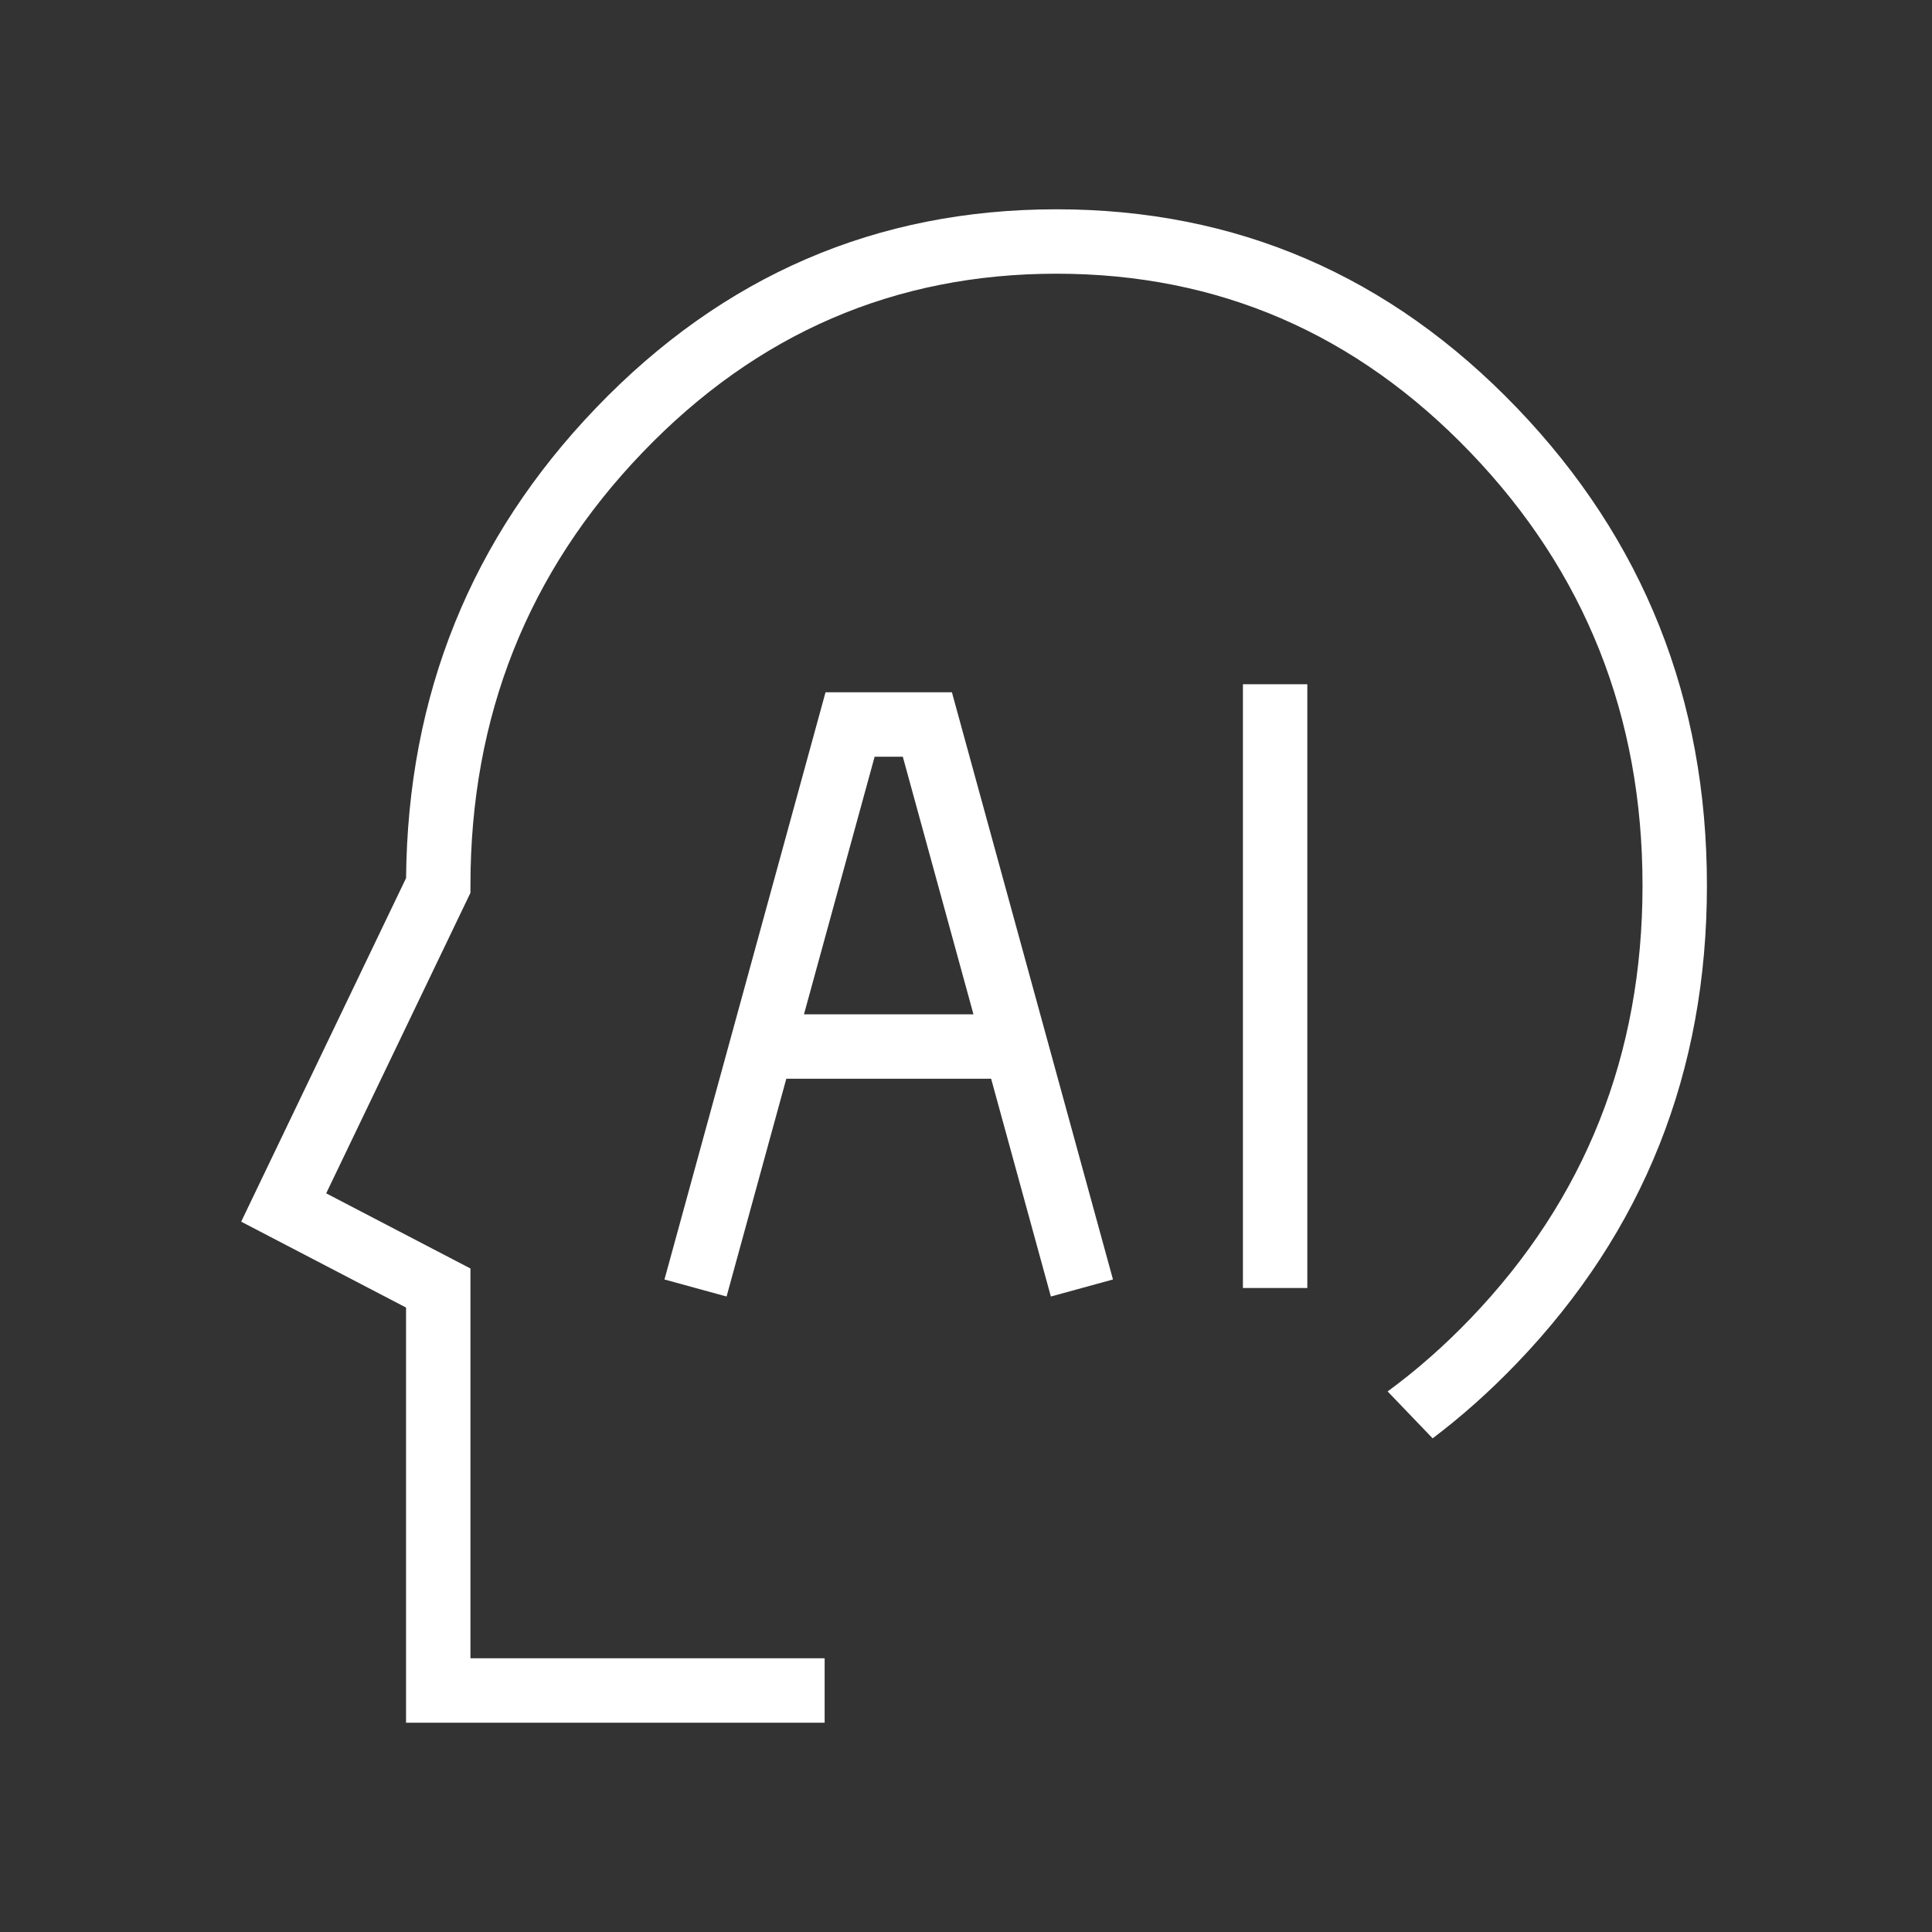
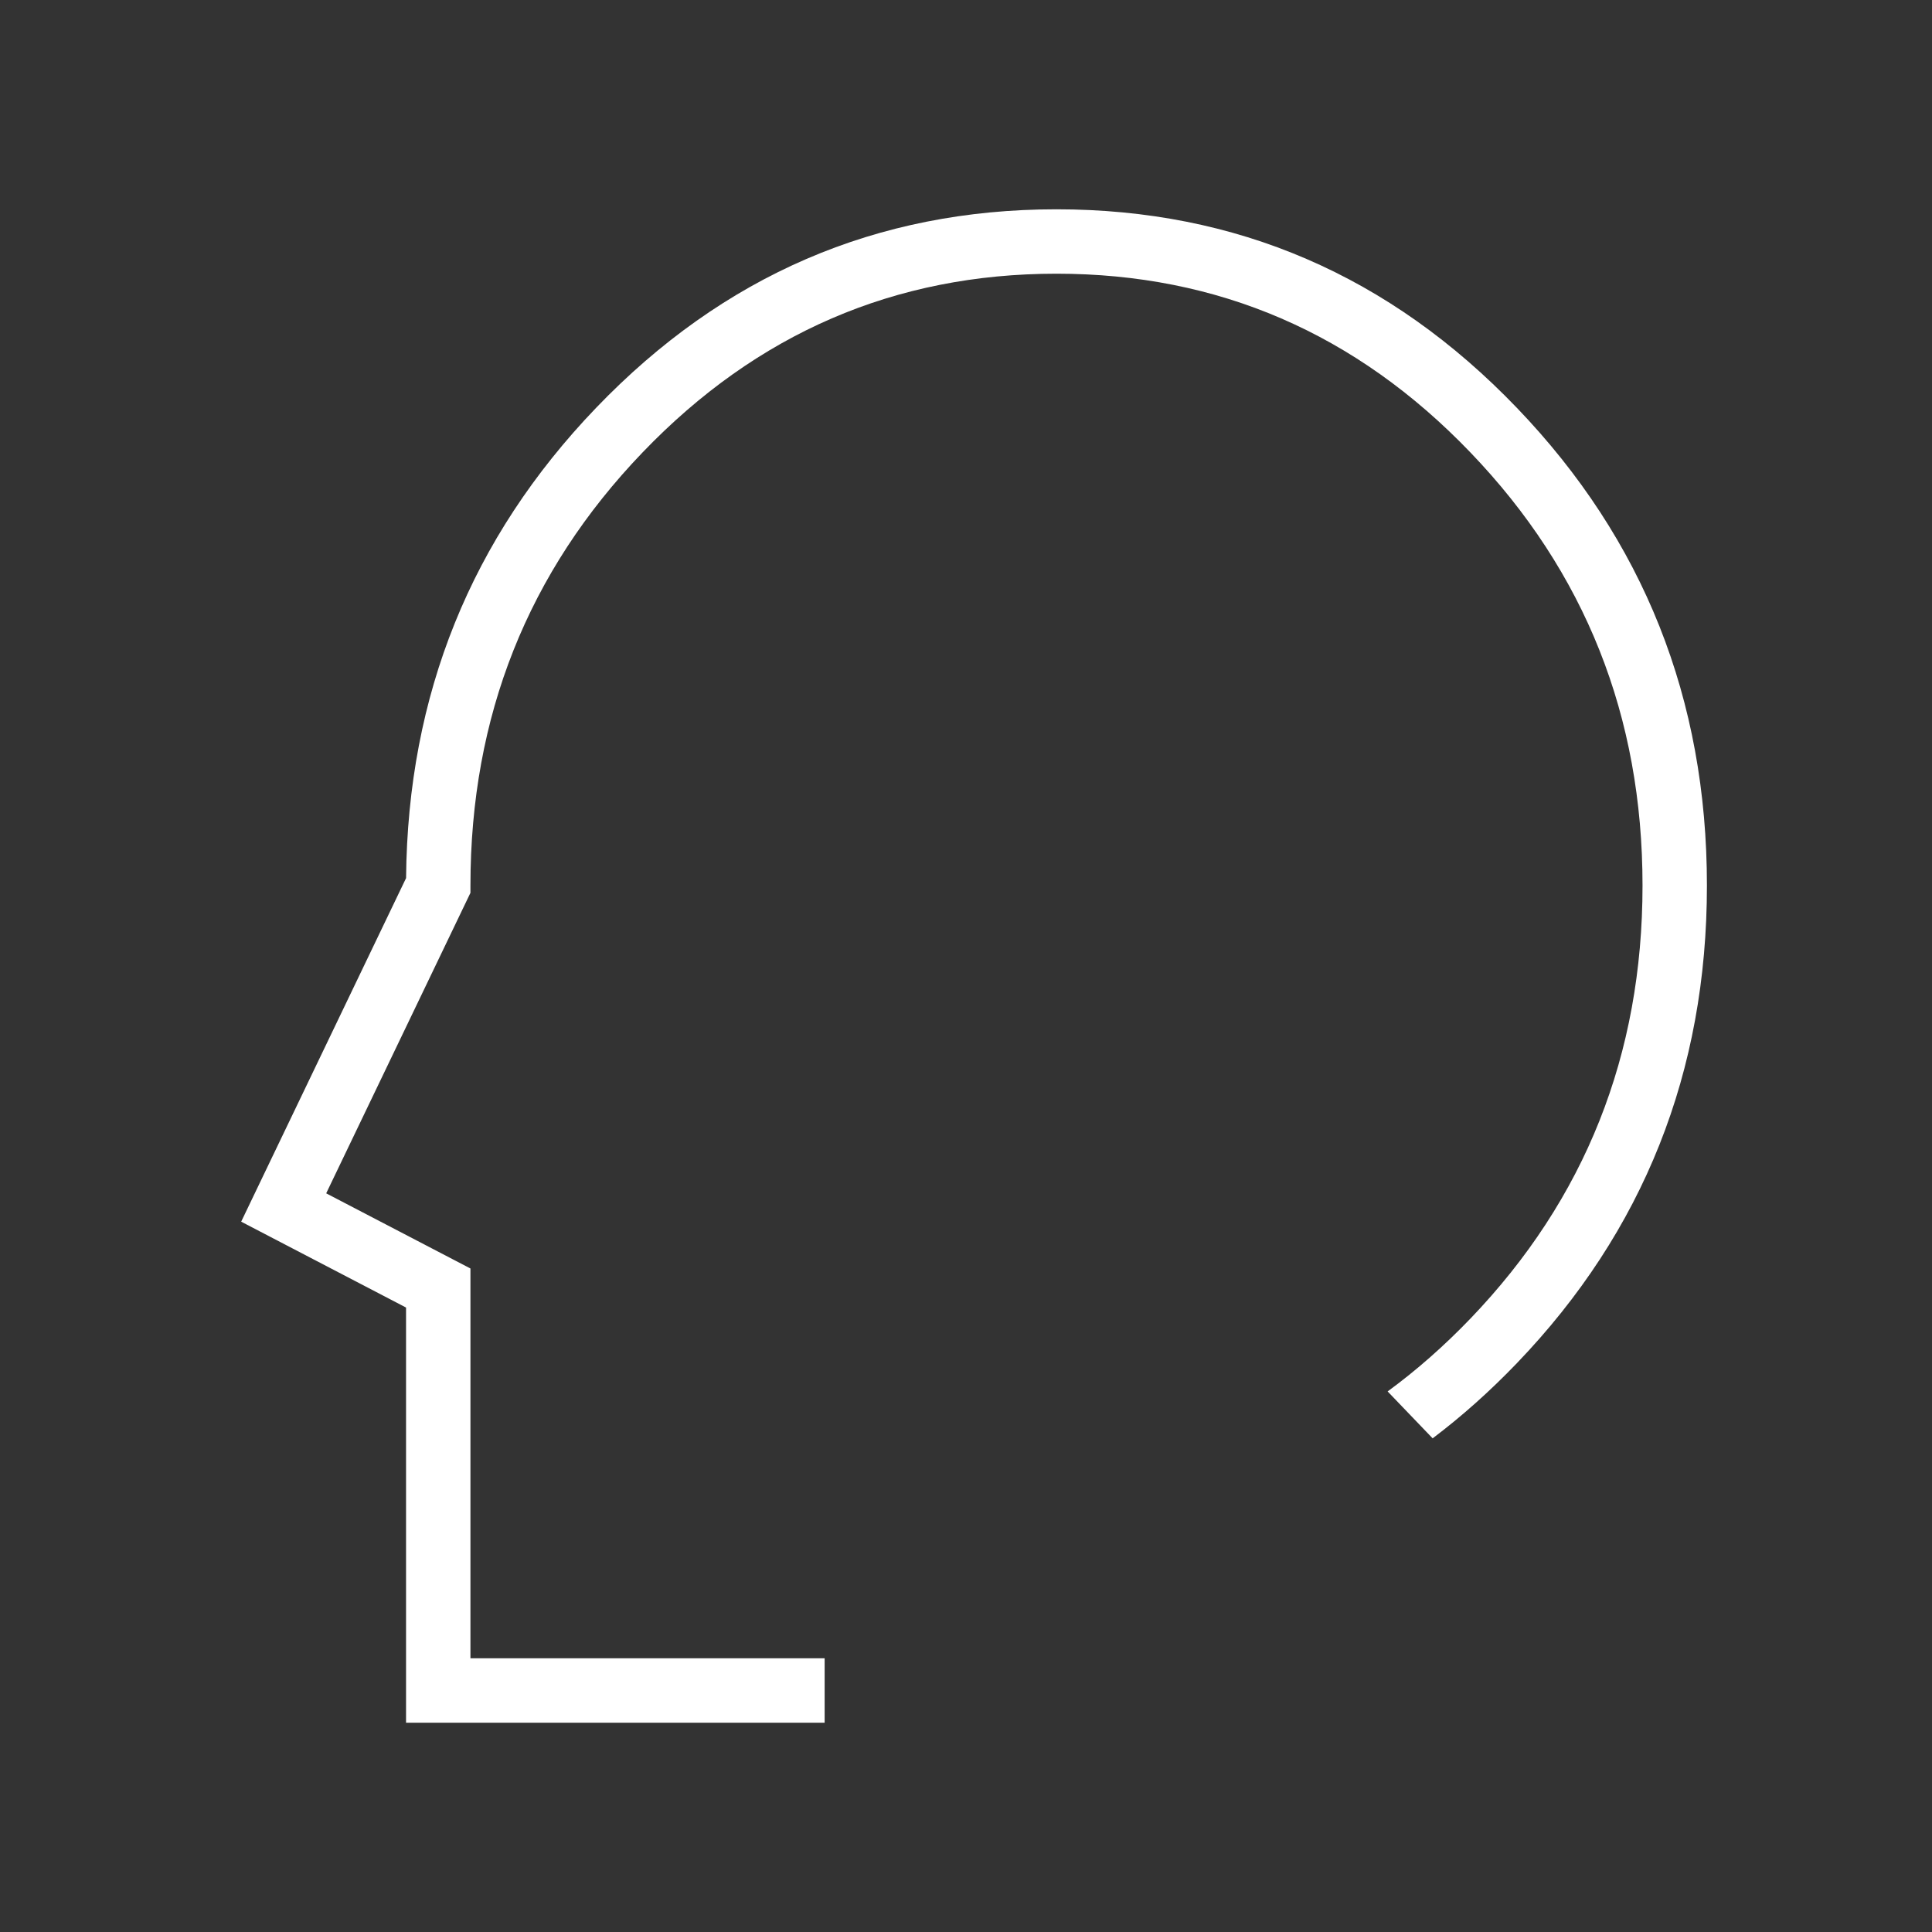
<svg xmlns="http://www.w3.org/2000/svg" width="60" height="60" viewBox="0 0 60 60" fill="none">
  <rect x="0" y="0" width="60" height="60" fill="#333333" stroke="none" />
  <path d="M47.108 42.335Q53.01 36.187 53.01 27.5Q53.01 18.814 47.108 12.666Q41.189 6.5 32.81 6.5Q24.431 6.5 18.512 12.666Q12.688 18.732 12.611 27.27L7.49 37.94L12.61 40.607L12.61 53.5L25.61 53.5L25.61 51.5L14.61 51.5L14.61 39.394L10.13 37.06L14.61 27.728L14.61 27.5Q14.61 19.618 19.955 14.051Q25.283 8.5 32.81 8.5Q40.337 8.5 45.665 14.051Q51.01 19.618 51.01 27.5Q51.01 35.382 45.665 40.95Q44.438 42.228 43.094 43.212L44.492 44.669Q45.855 43.64 47.108 42.335Z" fill-rule="evenodd" fill="#FFFFFF">
</path>
-   <path stroke="rgba(255, 255, 255, 1)" stroke-width="2" d="M21.6 40L26.4 22.5L28.8 22.5L33.6 40M39.6 21.25L39.6 40M24 32.5L31.2 32.5">
- </path>
</svg>